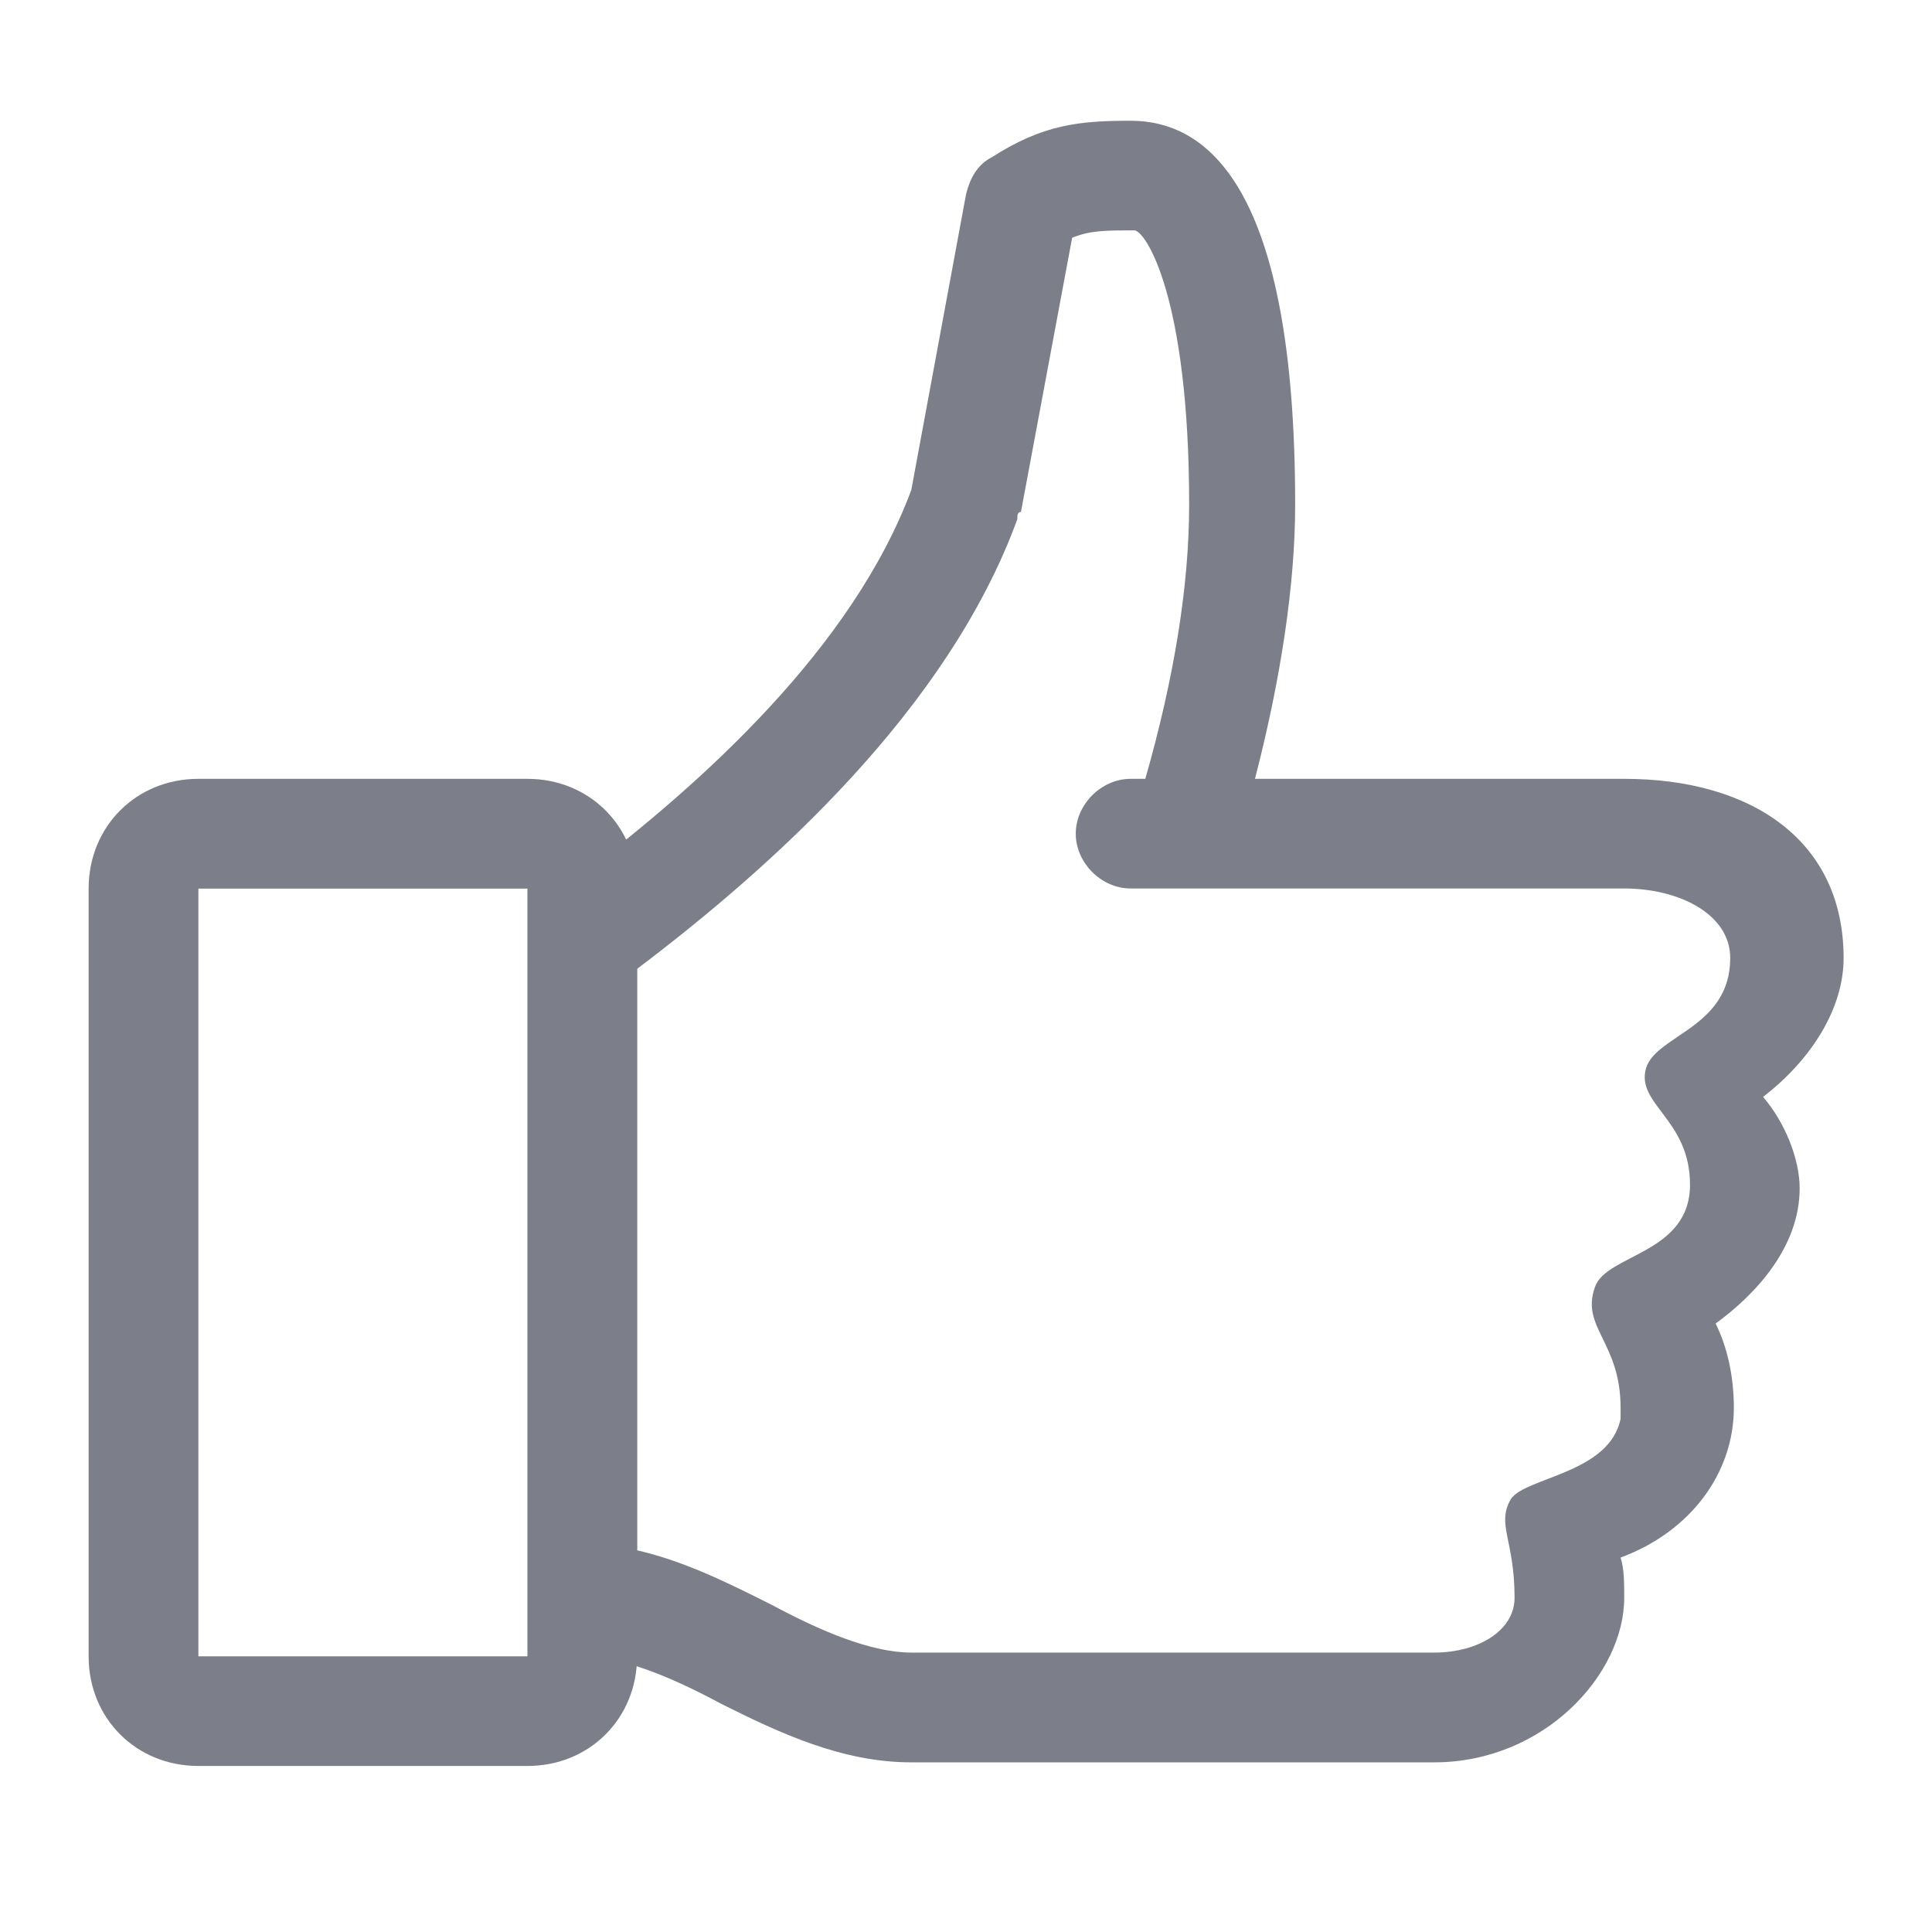
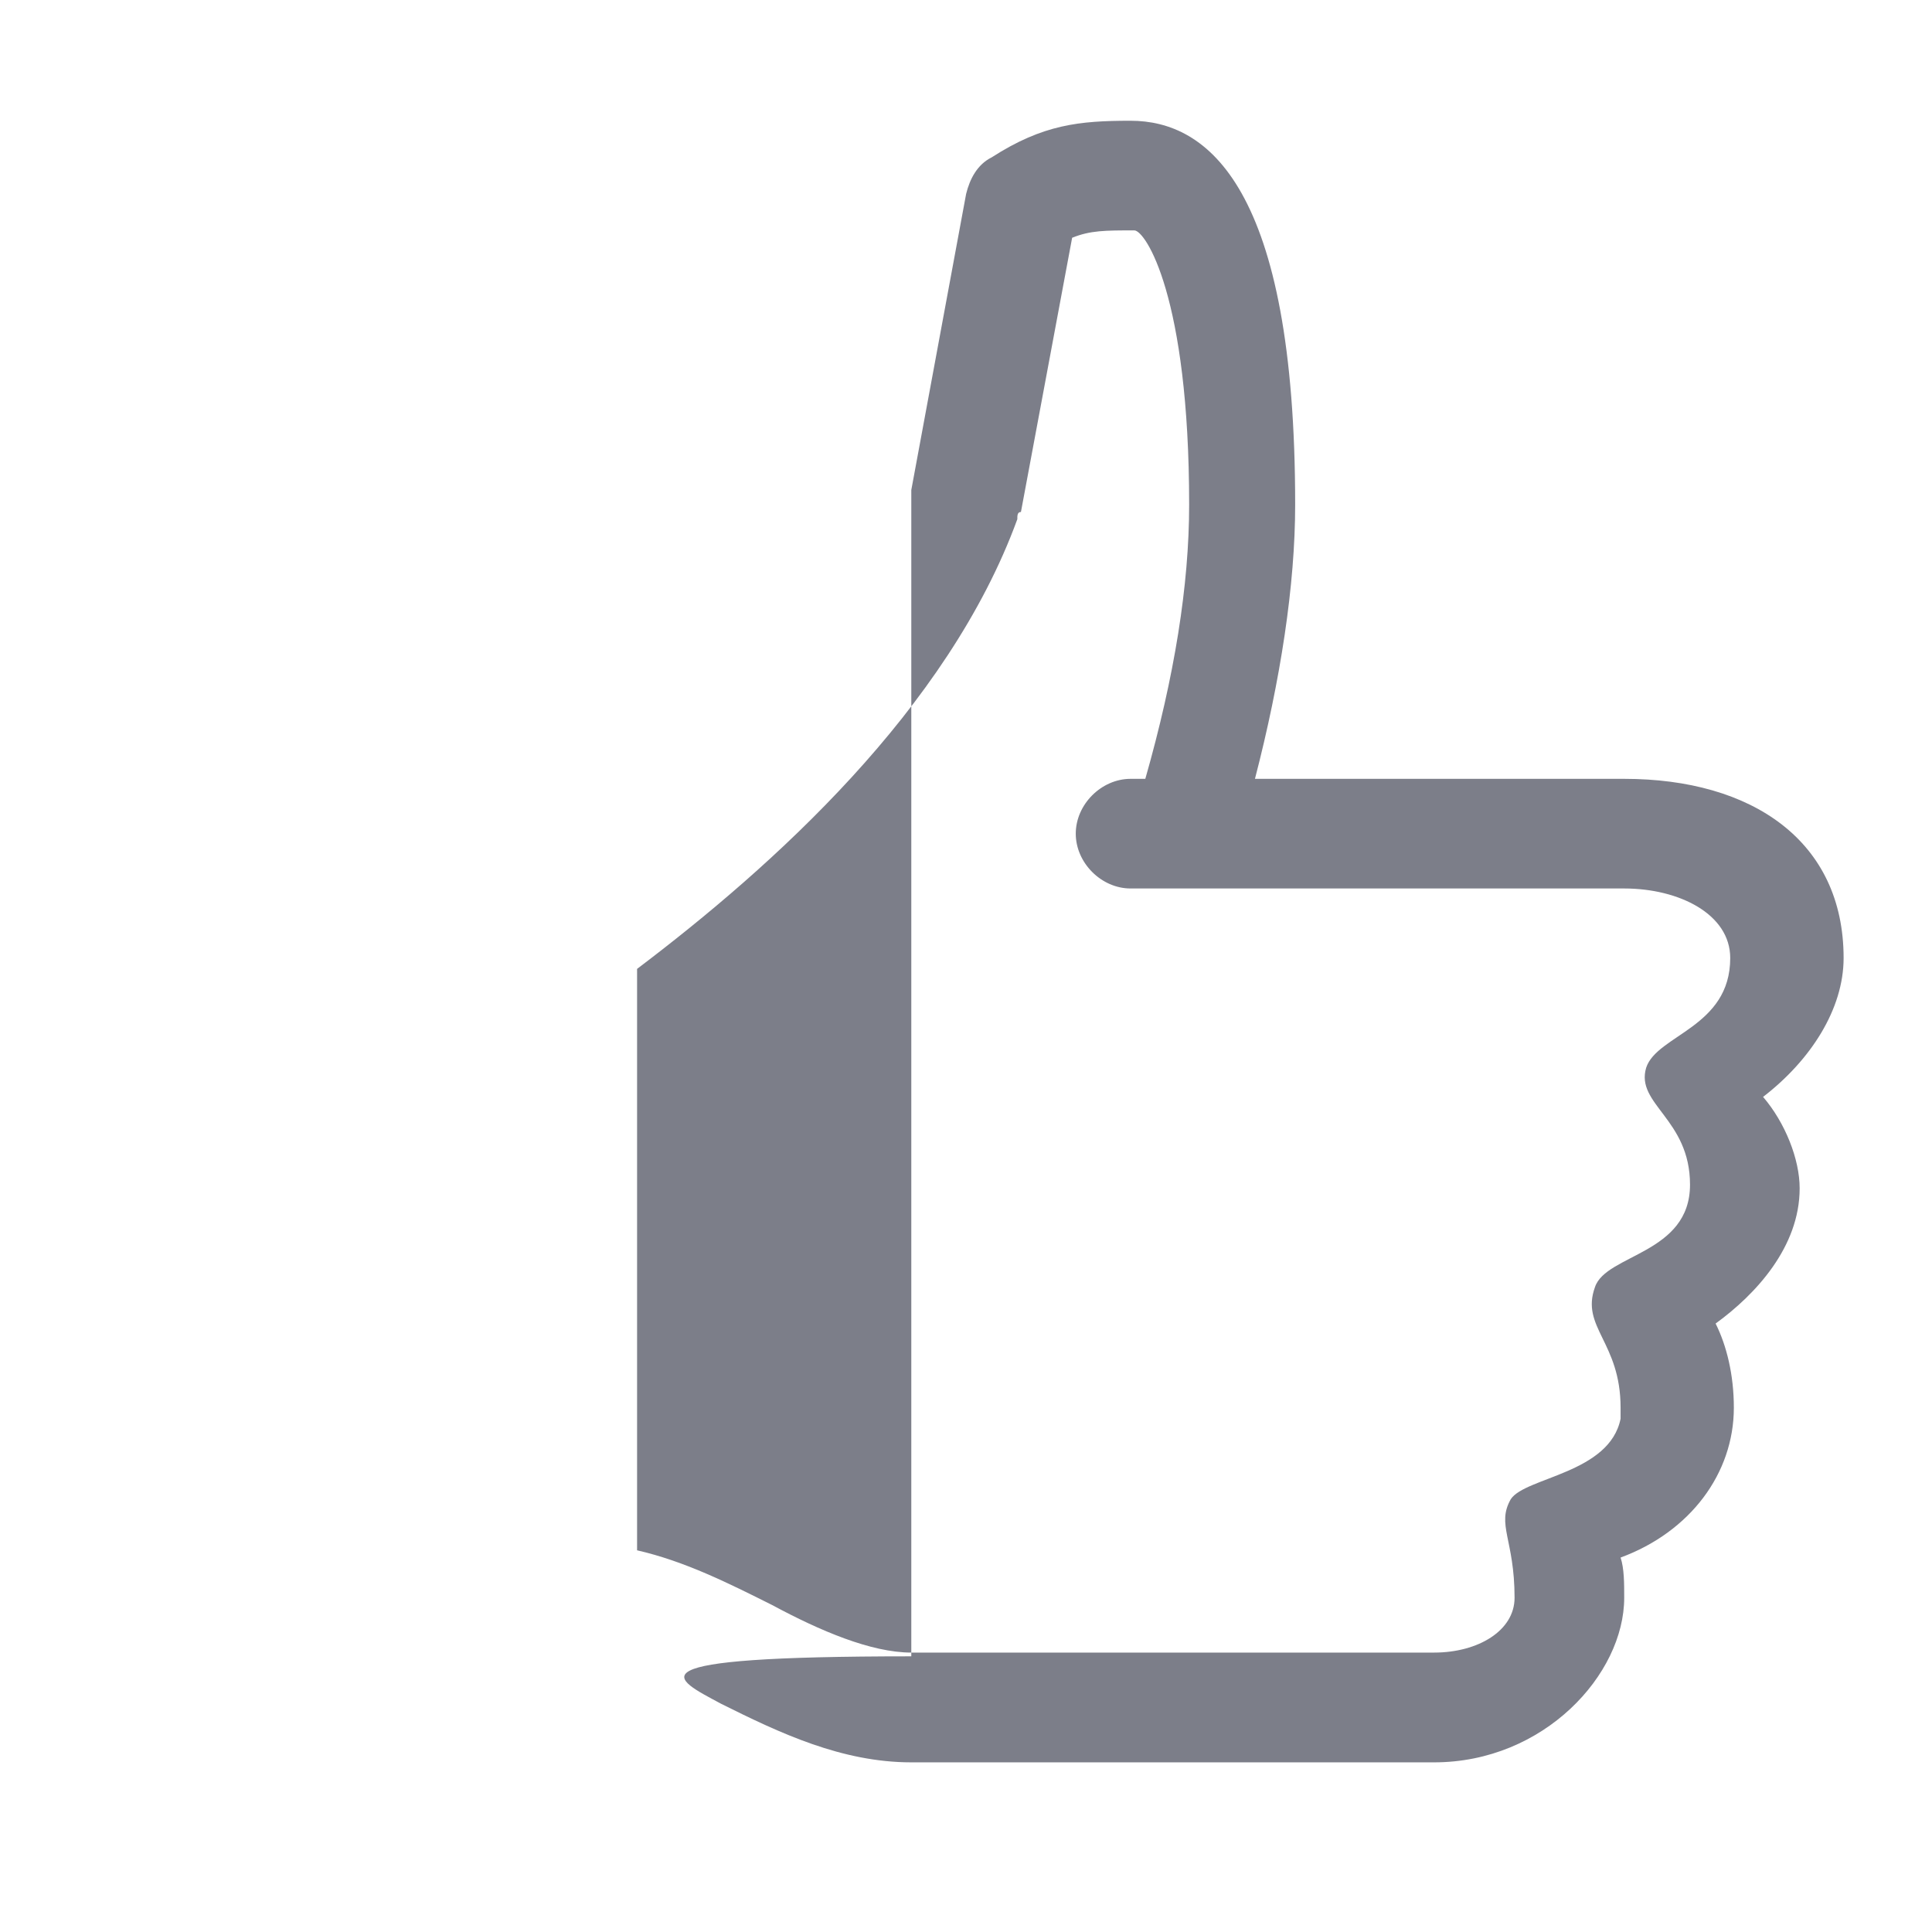
<svg xmlns="http://www.w3.org/2000/svg" width="20" height="20" viewBox="0 0 16 16" fill="none" id="like">
-   <path d="M15.268 7.934C15.268 6.965 14.511 6.45 13.451 6.45H10.393C10.605 5.633 10.726 4.845 10.726 4.179C10.726 1.545 9.999 1 9.363 1C8.94 1 8.637 1.03 8.213 1.303C8.092 1.363 8.031 1.484 8.001 1.606L7.547 4.058C7.062 5.36 5.821 6.48 4.822 7.237V13.717C5.155 13.717 5.579 13.898 5.972 14.11C6.457 14.352 6.971 14.595 7.547 14.595H11.877C12.785 14.595 13.451 13.868 13.451 13.232C13.451 13.111 13.451 12.99 13.421 12.899C13.996 12.687 14.359 12.203 14.359 11.658C14.359 11.385 14.299 11.143 14.208 10.961C14.541 10.719 14.904 10.326 14.904 9.841C14.904 9.599 14.783 9.296 14.601 9.084C14.995 8.781 15.268 8.357 15.268 7.934ZM14.329 7.934C14.329 8.509 13.723 8.569 13.633 8.842C13.542 9.145 13.996 9.266 13.996 9.811C13.996 10.386 13.3 10.386 13.209 10.659C13.088 10.992 13.421 11.113 13.421 11.658C13.421 11.688 13.421 11.718 13.421 11.749C13.33 12.203 12.633 12.233 12.512 12.415C12.391 12.627 12.543 12.748 12.543 13.232C12.543 13.505 12.24 13.686 11.877 13.686H7.547C7.214 13.686 6.79 13.505 6.396 13.293C6.033 13.111 5.67 12.929 5.276 12.839V8.024C6.396 7.177 7.85 5.875 8.425 4.3C8.425 4.27 8.425 4.24 8.455 4.24L8.879 1.969C9.03 1.908 9.152 1.908 9.394 1.908C9.485 1.908 9.848 2.453 9.848 4.179C9.848 4.845 9.727 5.602 9.485 6.45H9.363C9.121 6.45 8.909 6.662 8.909 6.904C8.909 7.146 9.121 7.358 9.363 7.358H13.451C13.905 7.358 14.329 7.57 14.329 7.934Z" fill="#7C7E89" />
-   <path d="M4.368 14.625H1.643C1.128 14.625 0.734 14.232 0.734 13.717V7.359C0.734 6.844 1.128 6.45 1.643 6.45H4.368C4.882 6.45 5.276 6.844 5.276 7.359V13.717C5.276 14.232 4.882 14.625 4.368 14.625ZM1.643 7.359V13.717H4.368V7.359H1.643Z" fill="#7C7E89" />
+   <path d="M15.268 7.934C15.268 6.965 14.511 6.45 13.451 6.45H10.393C10.605 5.633 10.726 4.845 10.726 4.179C10.726 1.545 9.999 1 9.363 1C8.94 1 8.637 1.03 8.213 1.303C8.092 1.363 8.031 1.484 8.001 1.606L7.547 4.058V13.717C5.155 13.717 5.579 13.898 5.972 14.11C6.457 14.352 6.971 14.595 7.547 14.595H11.877C12.785 14.595 13.451 13.868 13.451 13.232C13.451 13.111 13.451 12.99 13.421 12.899C13.996 12.687 14.359 12.203 14.359 11.658C14.359 11.385 14.299 11.143 14.208 10.961C14.541 10.719 14.904 10.326 14.904 9.841C14.904 9.599 14.783 9.296 14.601 9.084C14.995 8.781 15.268 8.357 15.268 7.934ZM14.329 7.934C14.329 8.509 13.723 8.569 13.633 8.842C13.542 9.145 13.996 9.266 13.996 9.811C13.996 10.386 13.3 10.386 13.209 10.659C13.088 10.992 13.421 11.113 13.421 11.658C13.421 11.688 13.421 11.718 13.421 11.749C13.33 12.203 12.633 12.233 12.512 12.415C12.391 12.627 12.543 12.748 12.543 13.232C12.543 13.505 12.24 13.686 11.877 13.686H7.547C7.214 13.686 6.79 13.505 6.396 13.293C6.033 13.111 5.67 12.929 5.276 12.839V8.024C6.396 7.177 7.85 5.875 8.425 4.3C8.425 4.27 8.425 4.24 8.455 4.24L8.879 1.969C9.03 1.908 9.152 1.908 9.394 1.908C9.485 1.908 9.848 2.453 9.848 4.179C9.848 4.845 9.727 5.602 9.485 6.45H9.363C9.121 6.45 8.909 6.662 8.909 6.904C8.909 7.146 9.121 7.358 9.363 7.358H13.451C13.905 7.358 14.329 7.57 14.329 7.934Z" fill="#7C7E89" />
</svg>